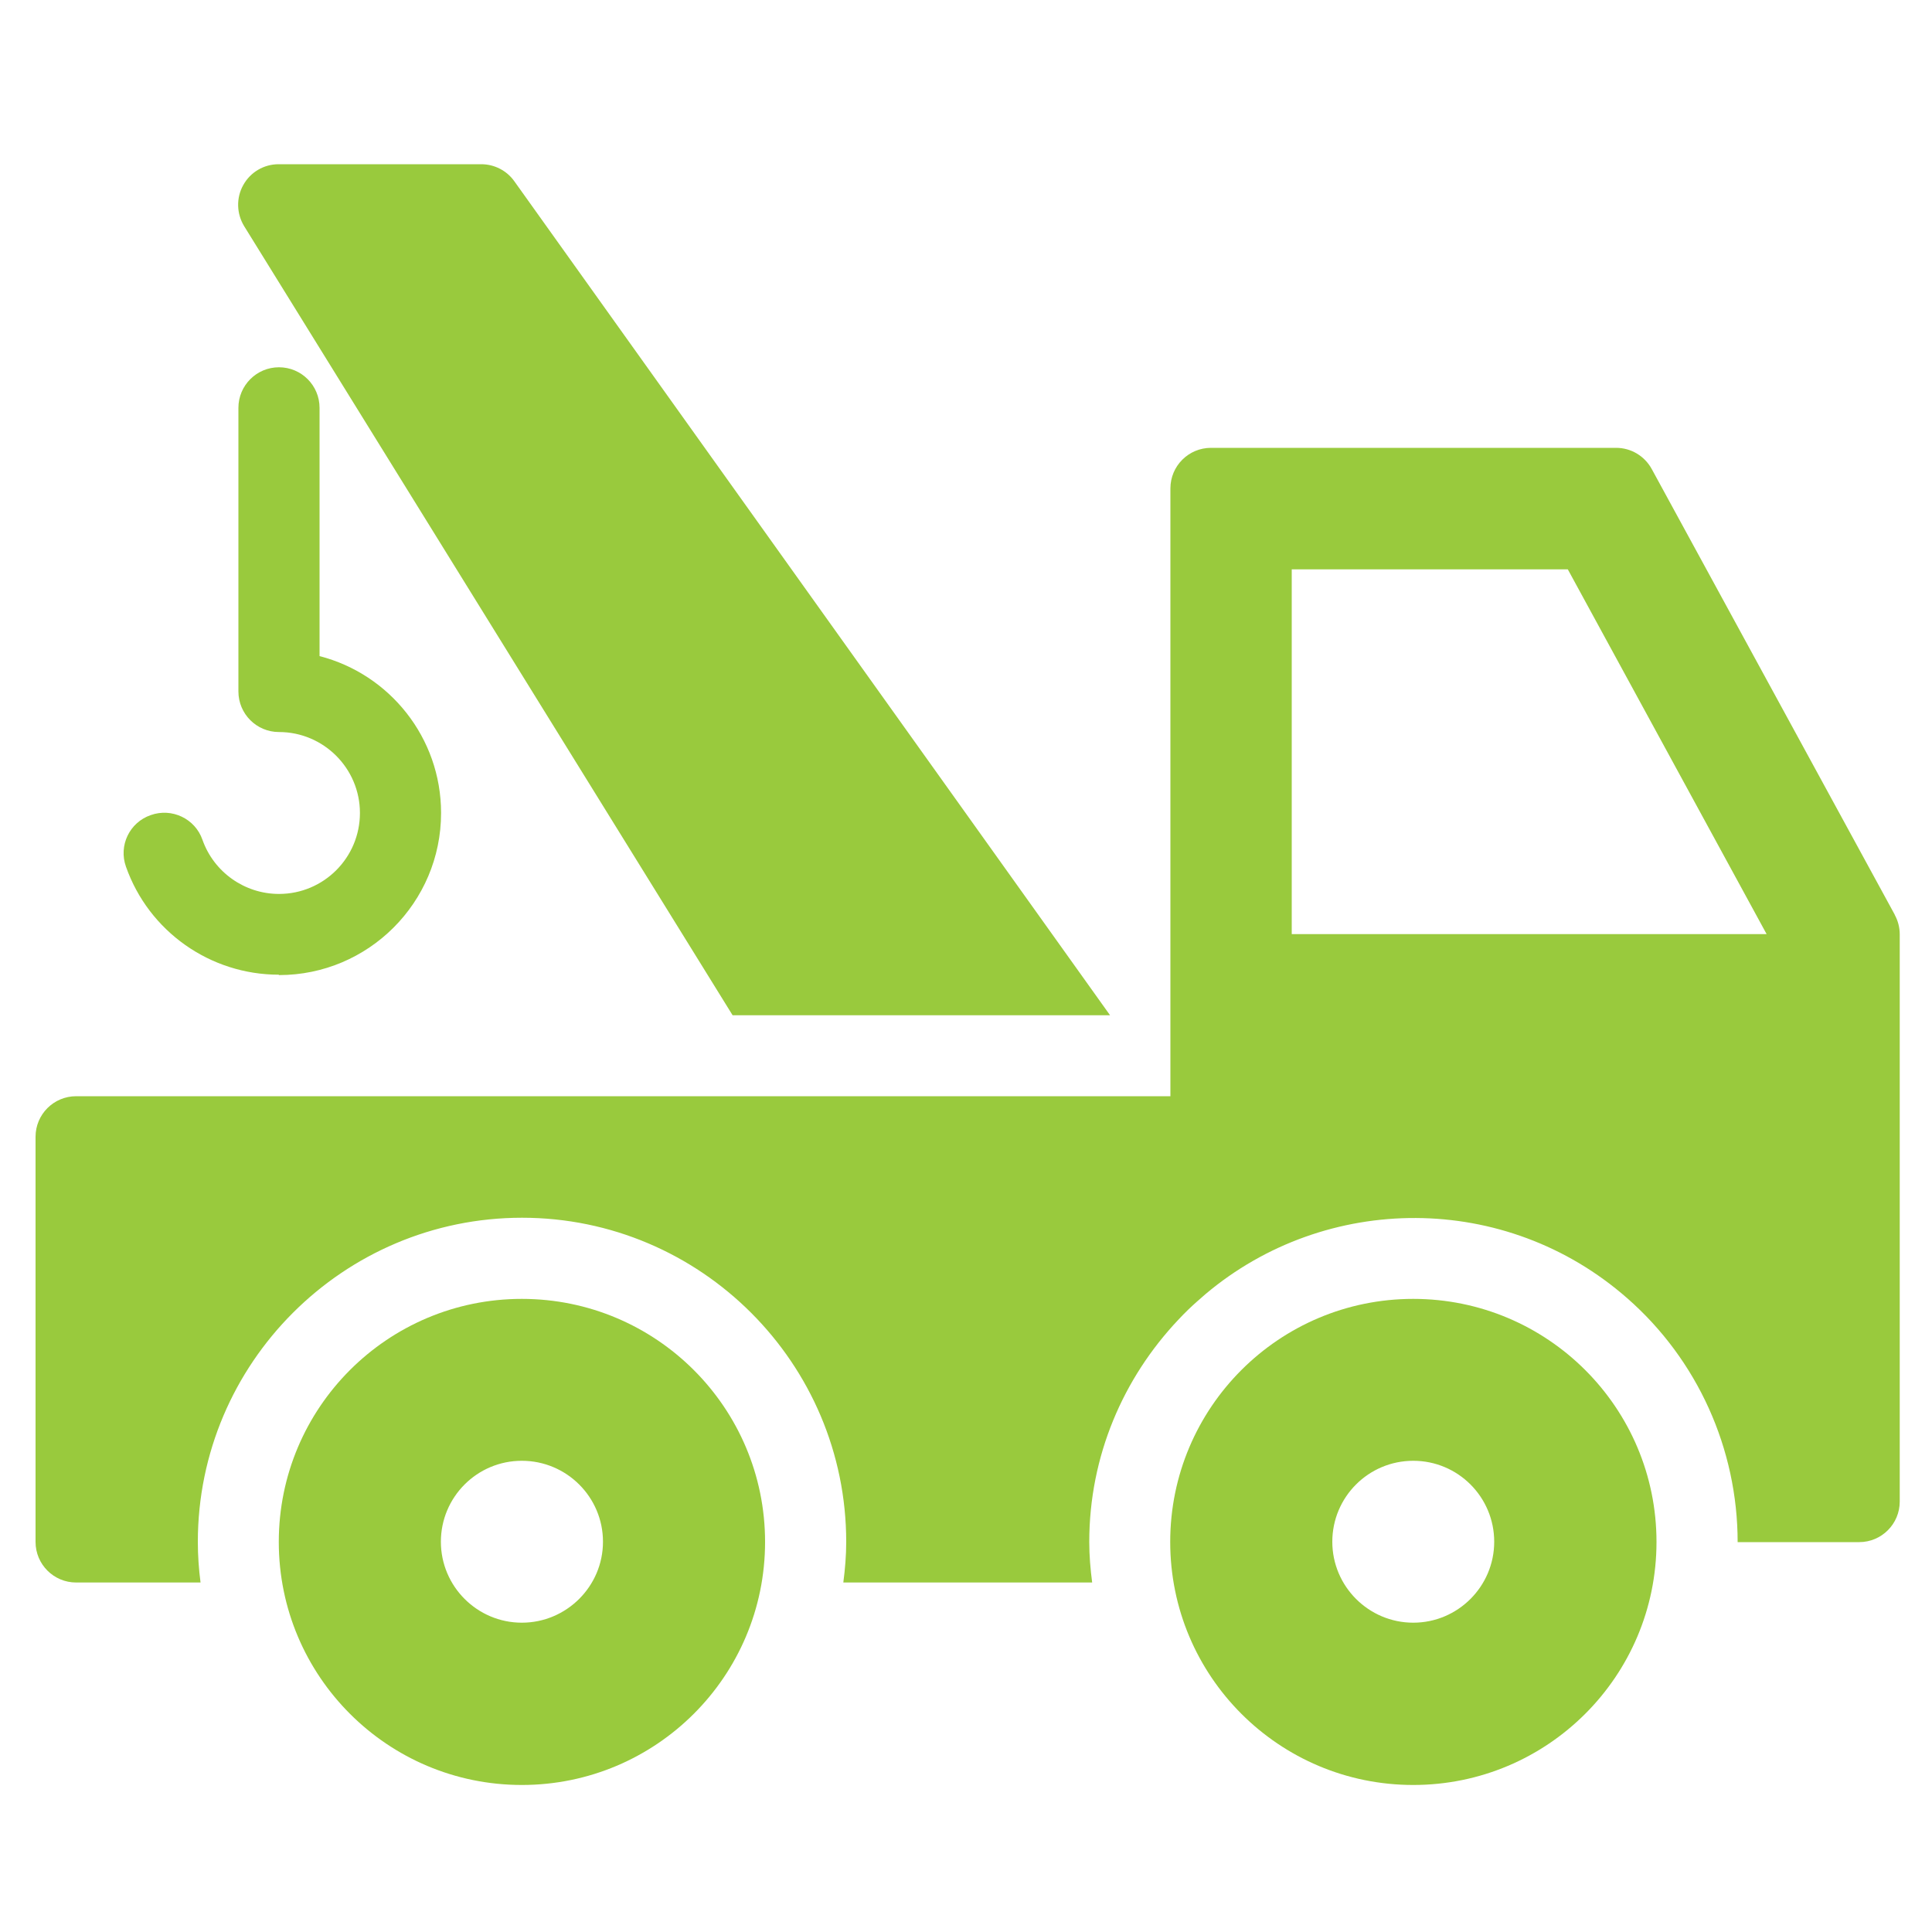
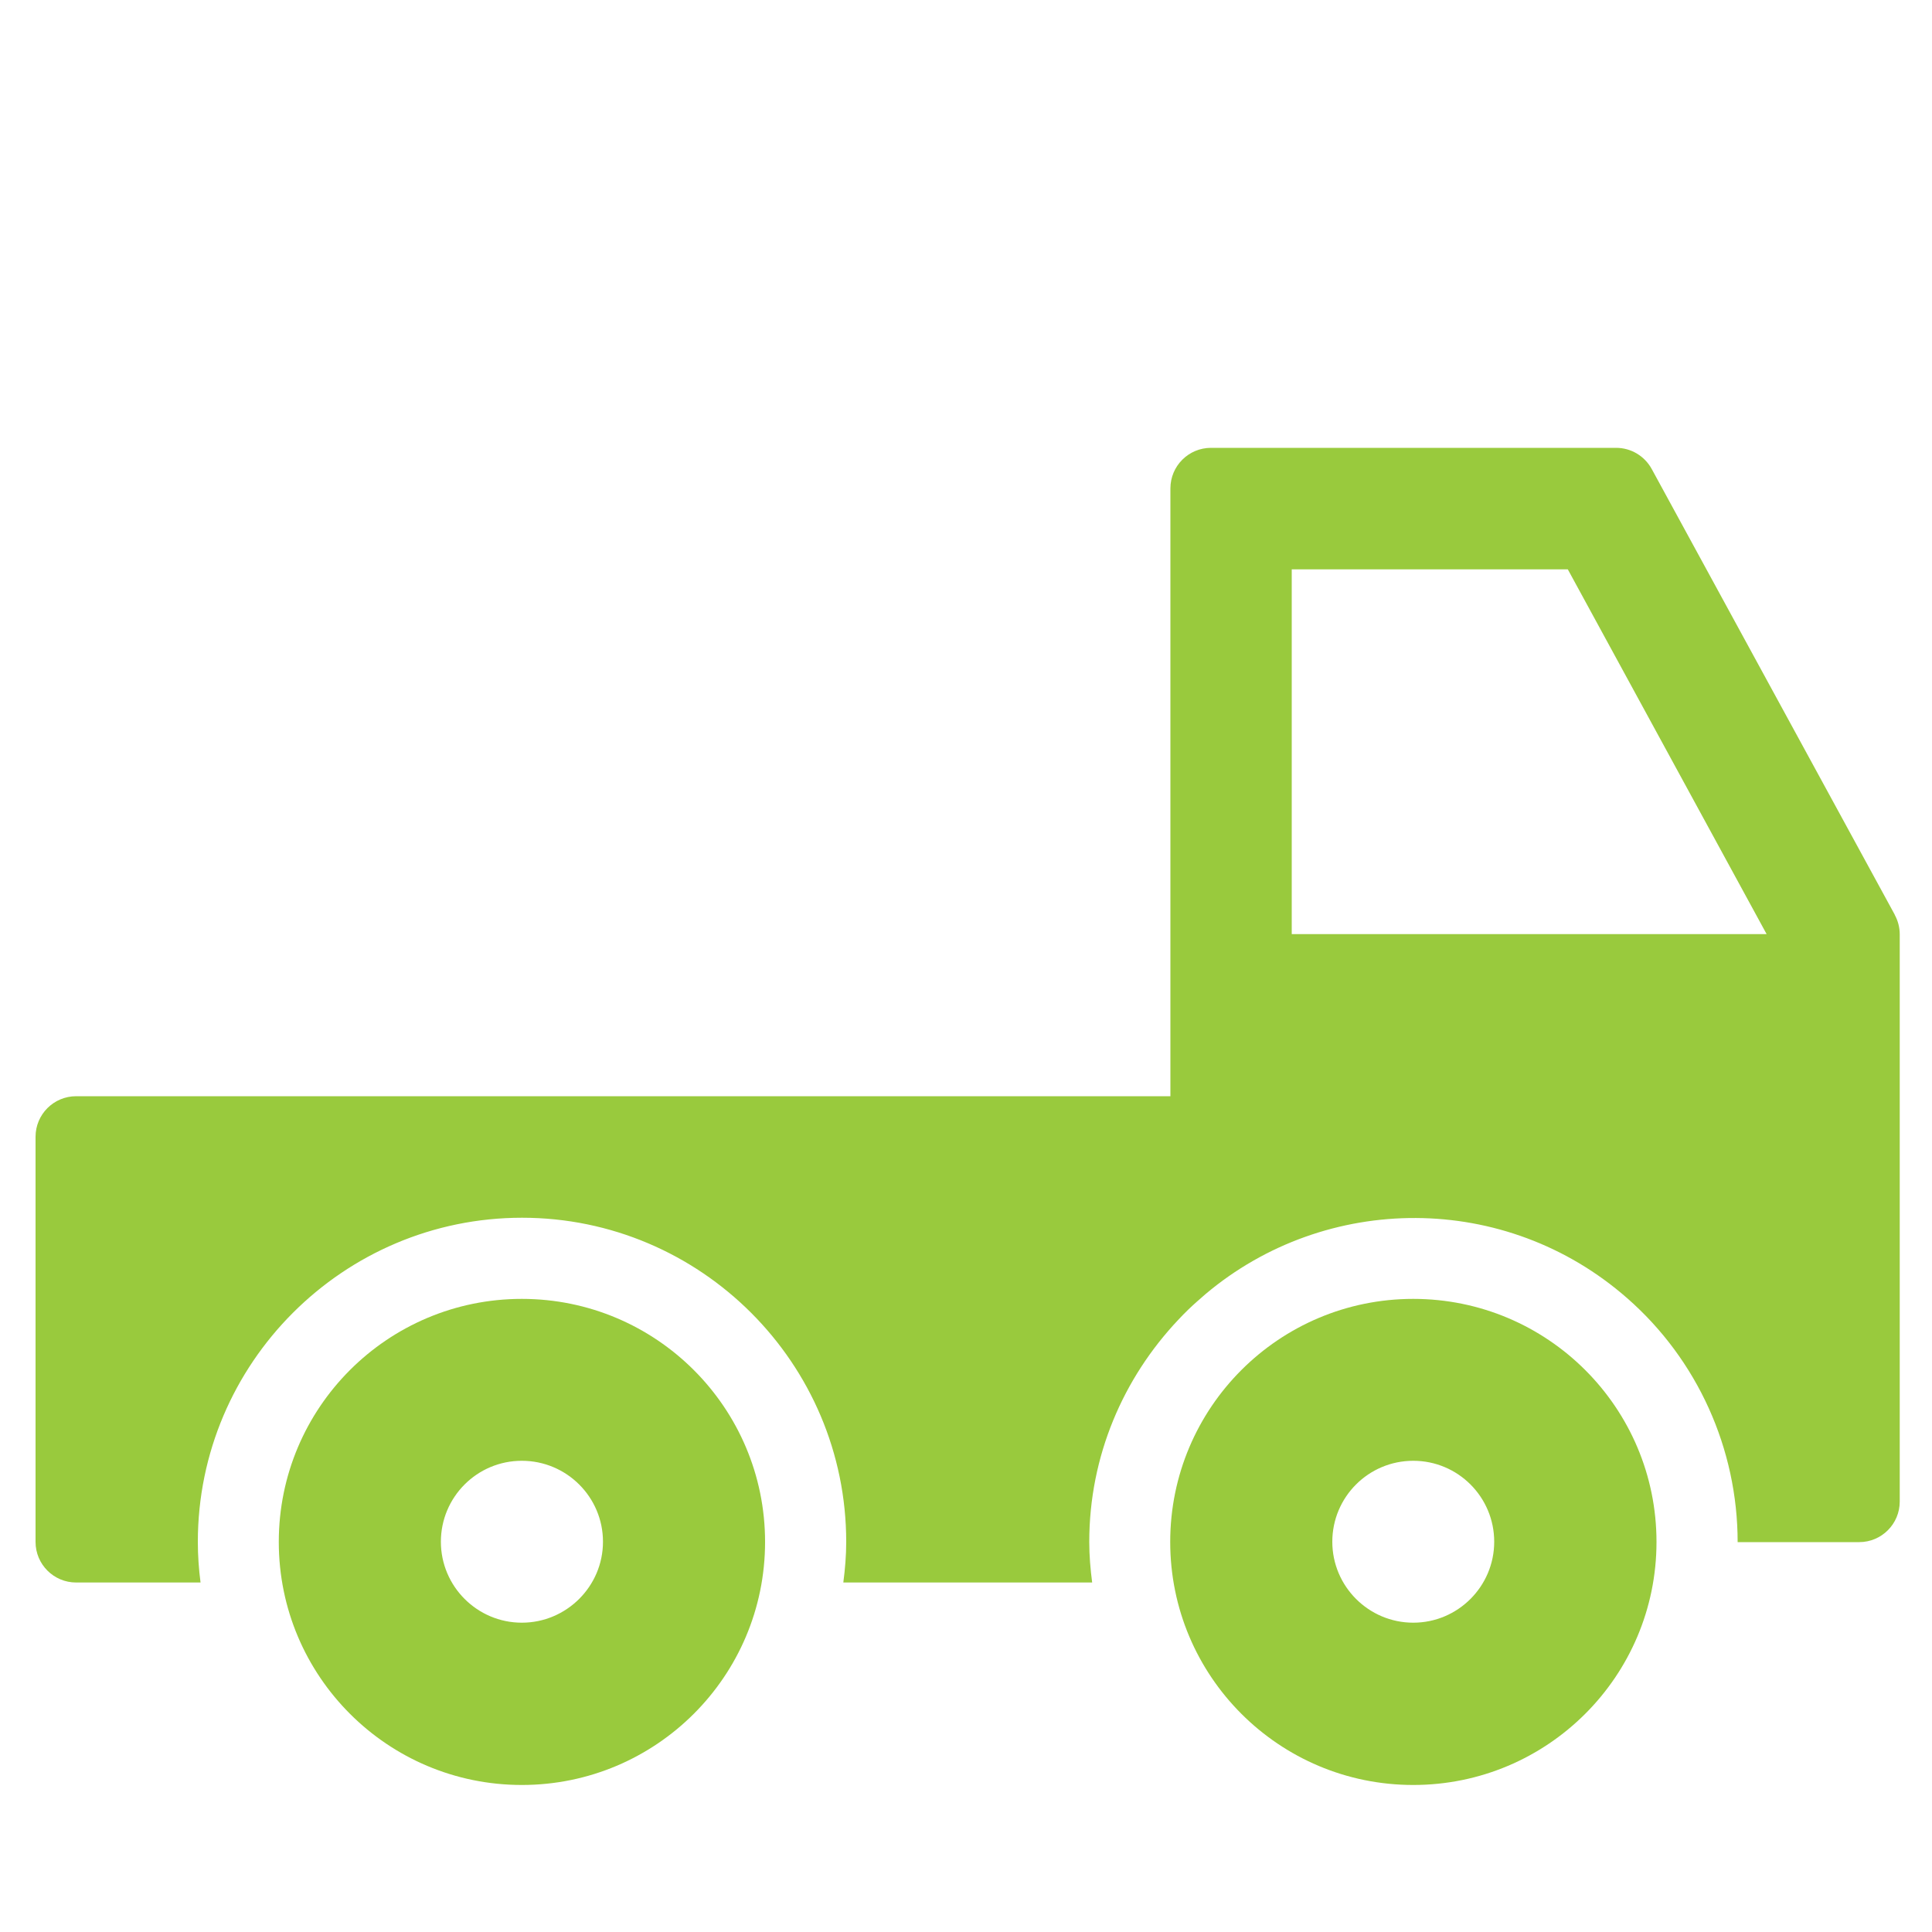
<svg xmlns="http://www.w3.org/2000/svg" id="Layer_1" version="1.1" viewBox="0 0 100 100">
  <defs>
    <style>
      .st0 {
        fill: #99ca3d;
      }
    </style>
  </defs>
  <path class="st0" d="M73.15,92.39c-6.95,0-12.58-5.63-12.58-12.58s5.63-12.58,12.58-12.58,12.59,5.63,12.59,12.58c0,6.95-5.64,12.58-12.59,12.58ZM73.15,75.61c-2.32,0-4.19,1.88-4.19,4.19s1.88,4.19,4.19,4.19,4.19-1.88,4.19-4.19-1.87-4.19-4.19-4.19Z" />
-   <path class="st0" d="M14.43,50.45c-3.55,0-6.73-2.24-7.91-5.59-.39-1.09.18-2.29,1.28-2.67,1.09-.39,2.3.18,2.68,1.28.59,1.67,2.18,2.8,3.96,2.8,2.32,0,4.19-1.88,4.19-4.19s-1.88-4.19-4.19-4.19c-1.16,0-2.1-.94-2.1-2.1v-14.68c0-1.16.94-2.1,2.1-2.1s2.1.94,2.1,2.1v12.85c3.62.93,6.29,4.22,6.29,8.12,0,4.63-3.76,8.39-8.39,8.39Z" />
  <path class="st0" d="M98.07,47.34l-12.58-23.07c-.37-.67-1.07-1.09-1.84-1.09h-20.97c-1.16,0-2.1.94-2.1,2.1v31.46H3.94c-1.16,0-2.1.94-2.1,2.1v20.97c0,1.16.94,2.1,2.1,2.1h6.44c-.09-.69-.14-1.39-.14-2.1,0-9.25,7.53-16.78,16.78-16.78s16.78,7.53,16.78,16.78c0,.71-.06,1.41-.15,2.1h12.88c-.09-.69-.15-1.39-.15-2.1,0-4.45,1.76-8.48,4.6-11.49.17-.18.35-.37.53-.54.29-.28.59-.54.89-.8,6.23-5.25,15.52-5.32,21.83.22,3.63,3.18,5.71,7.79,5.71,12.62h6.29c1.16,0,2.1-.94,2.1-2.1v-29.36c0-.35-.09-.7-.26-1.01h0ZM66.86,48.35v-18.88h14.29l10.29,18.88h-24.58Z" />
  <path class="st0" d="M27.01,92.39c-6.95,0-12.58-5.63-12.58-12.58s5.63-12.58,12.58-12.58,12.59,5.63,12.59,12.58c0,6.95-5.64,12.58-12.59,12.58ZM27.01,75.61c-2.32,0-4.19,1.88-4.19,4.19s1.88,4.19,4.19,4.19,4.2-1.88,4.2-4.19-1.88-4.19-4.2-4.19Z" />
-   <path class="st0" d="M57.45,52.54L26.62,9.38c-.39-.55-1.03-.88-1.71-.88h-10.49c-.76,0-1.46.41-1.83,1.08-.37.66-.35,1.48.05,2.13l25.28,40.84h19.53Z" />
</svg>